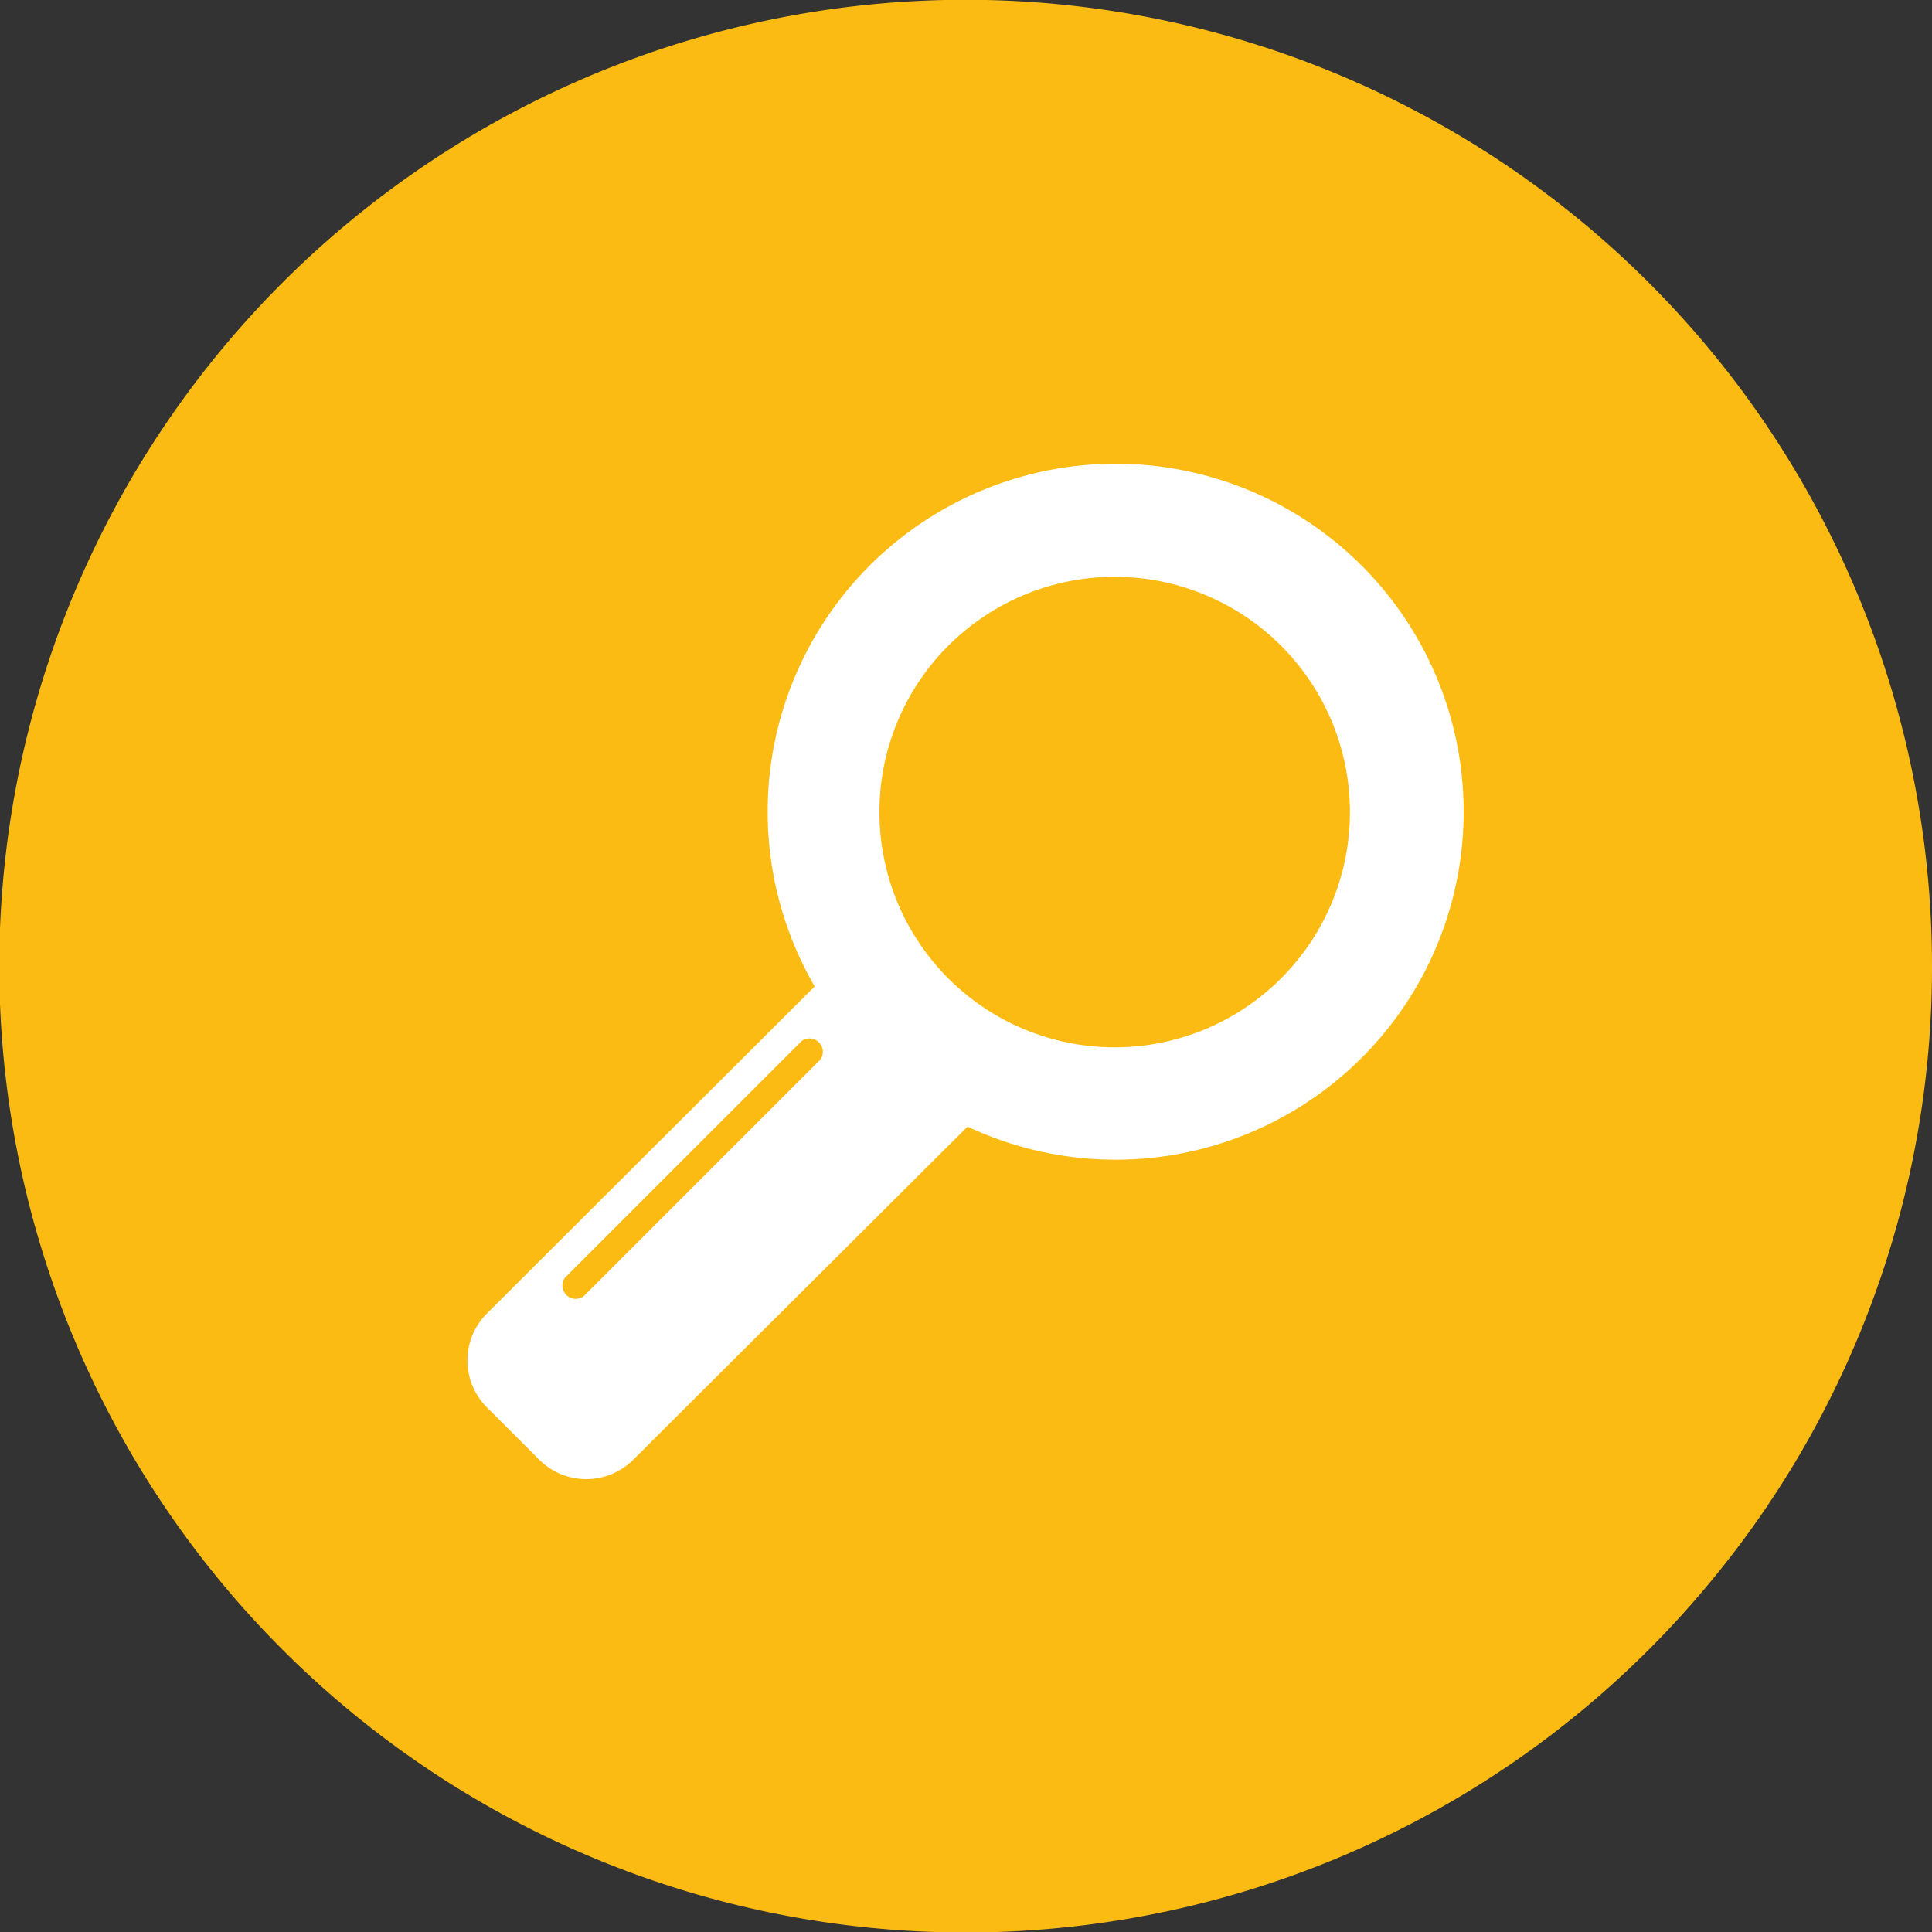
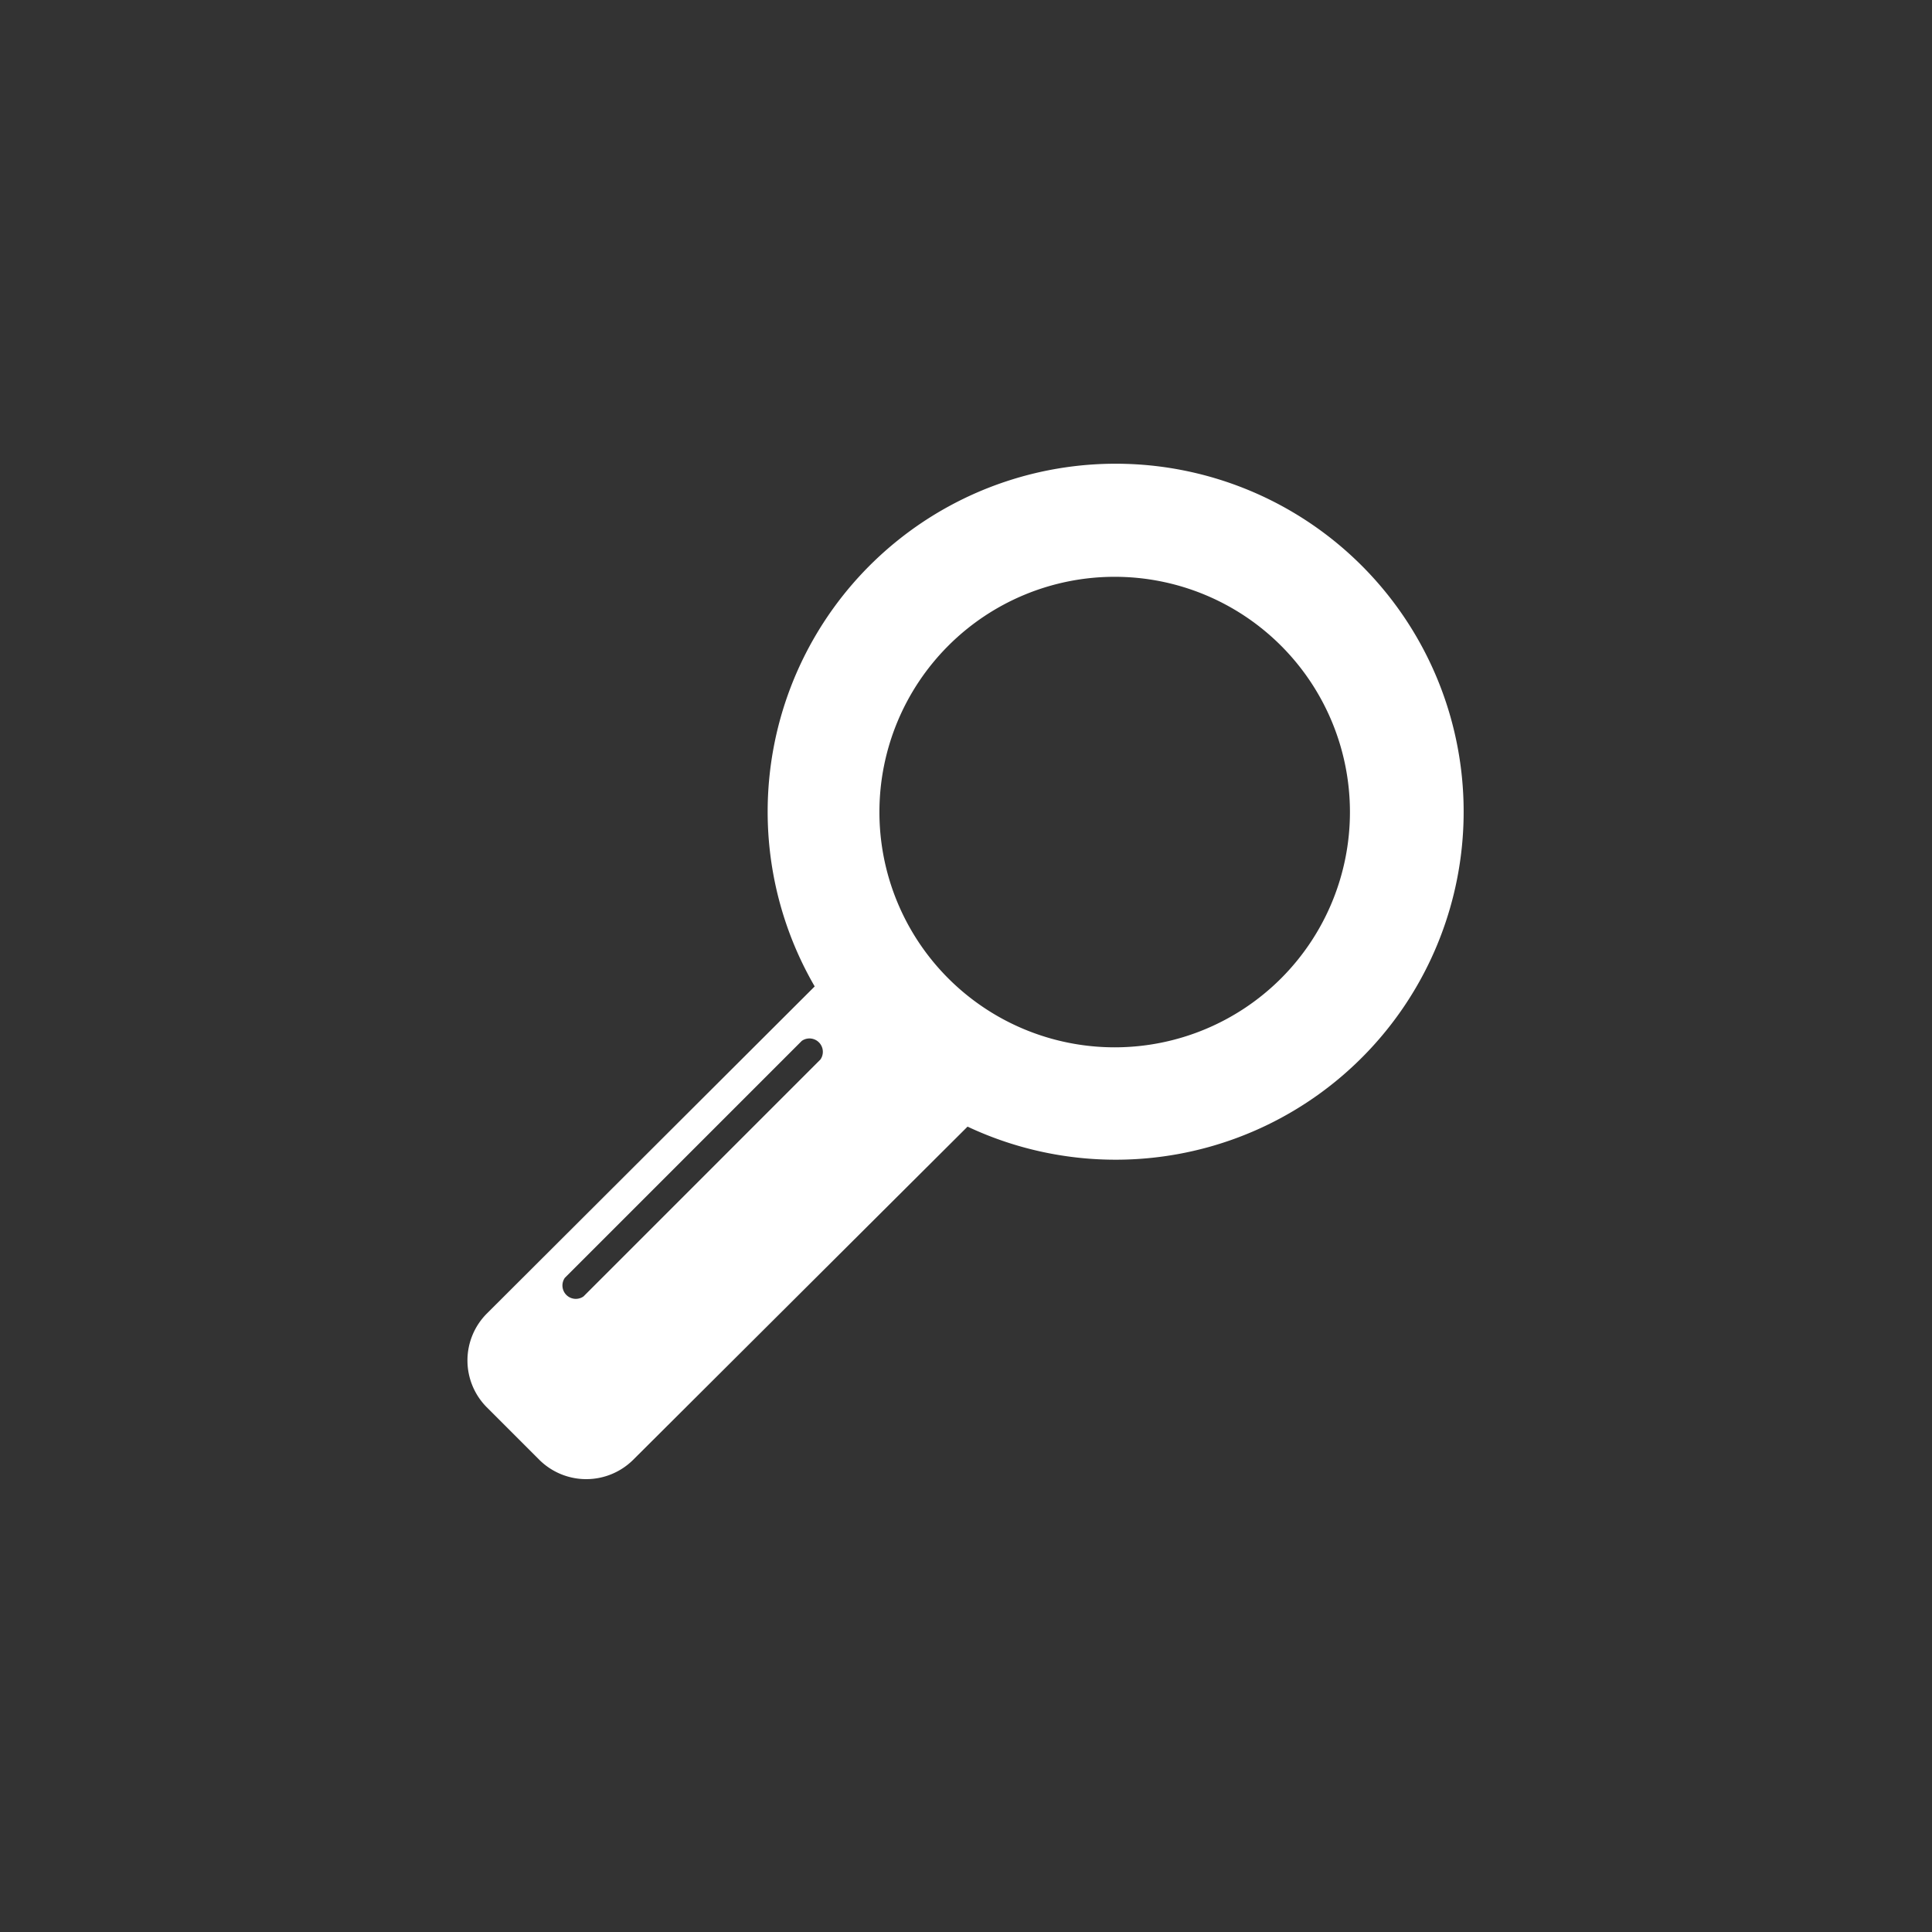
<svg xmlns="http://www.w3.org/2000/svg" viewBox="0 0 80.89 80.9">
  <rect x="0" y="0" width="80.89" height="80.9" fill="#333333" stroke="none" />
  <defs>
    <style>.cls-1{fill:#fbbb12;}.cls-2{fill:#fff;}</style>
  </defs>
  <title>search</title>
  <g id="Layer_2" data-name="Layer 2">
    <g id="Layer_1-2" data-name="Layer 1">
-       <path class="cls-1" d="M80.89,40.45a40.29,40.29,0,0,1-9.52,26.07c-.74.88-1.51,1.72-2.32,2.53a40.46,40.46,0,1,1,11.84-28.6Z" />
-       <path class="cls-2" d="M20.38,58.92l2.2,2.2a2.79,2.79,0,0,0,3.93,0l14-13.95a14.57,14.57,0,1,0-6.4-5.87L20.38,55A2.78,2.78,0,0,0,20.38,58.92ZM36.82,34a9.85,9.85,0,1,1,9.85,9.85A9.85,9.85,0,0,1,36.82,34ZM23.65,53.5l9.92-9.92a.56.56,0,0,1,.78.78l-9.92,9.92a.56.56,0,0,1-.78-.78Z" />
+       <path class="cls-2" d="M20.38,58.92l2.2,2.2a2.79,2.79,0,0,0,3.93,0l14-13.95a14.57,14.57,0,1,0-6.4-5.87L20.38,55A2.78,2.78,0,0,0,20.38,58.92M36.82,34a9.85,9.85,0,1,1,9.85,9.85A9.85,9.85,0,0,1,36.82,34ZM23.65,53.5l9.92-9.92a.56.56,0,0,1,.78.78l-9.92,9.92a.56.56,0,0,1-.78-.78Z" />
    </g>
  </g>
</svg>